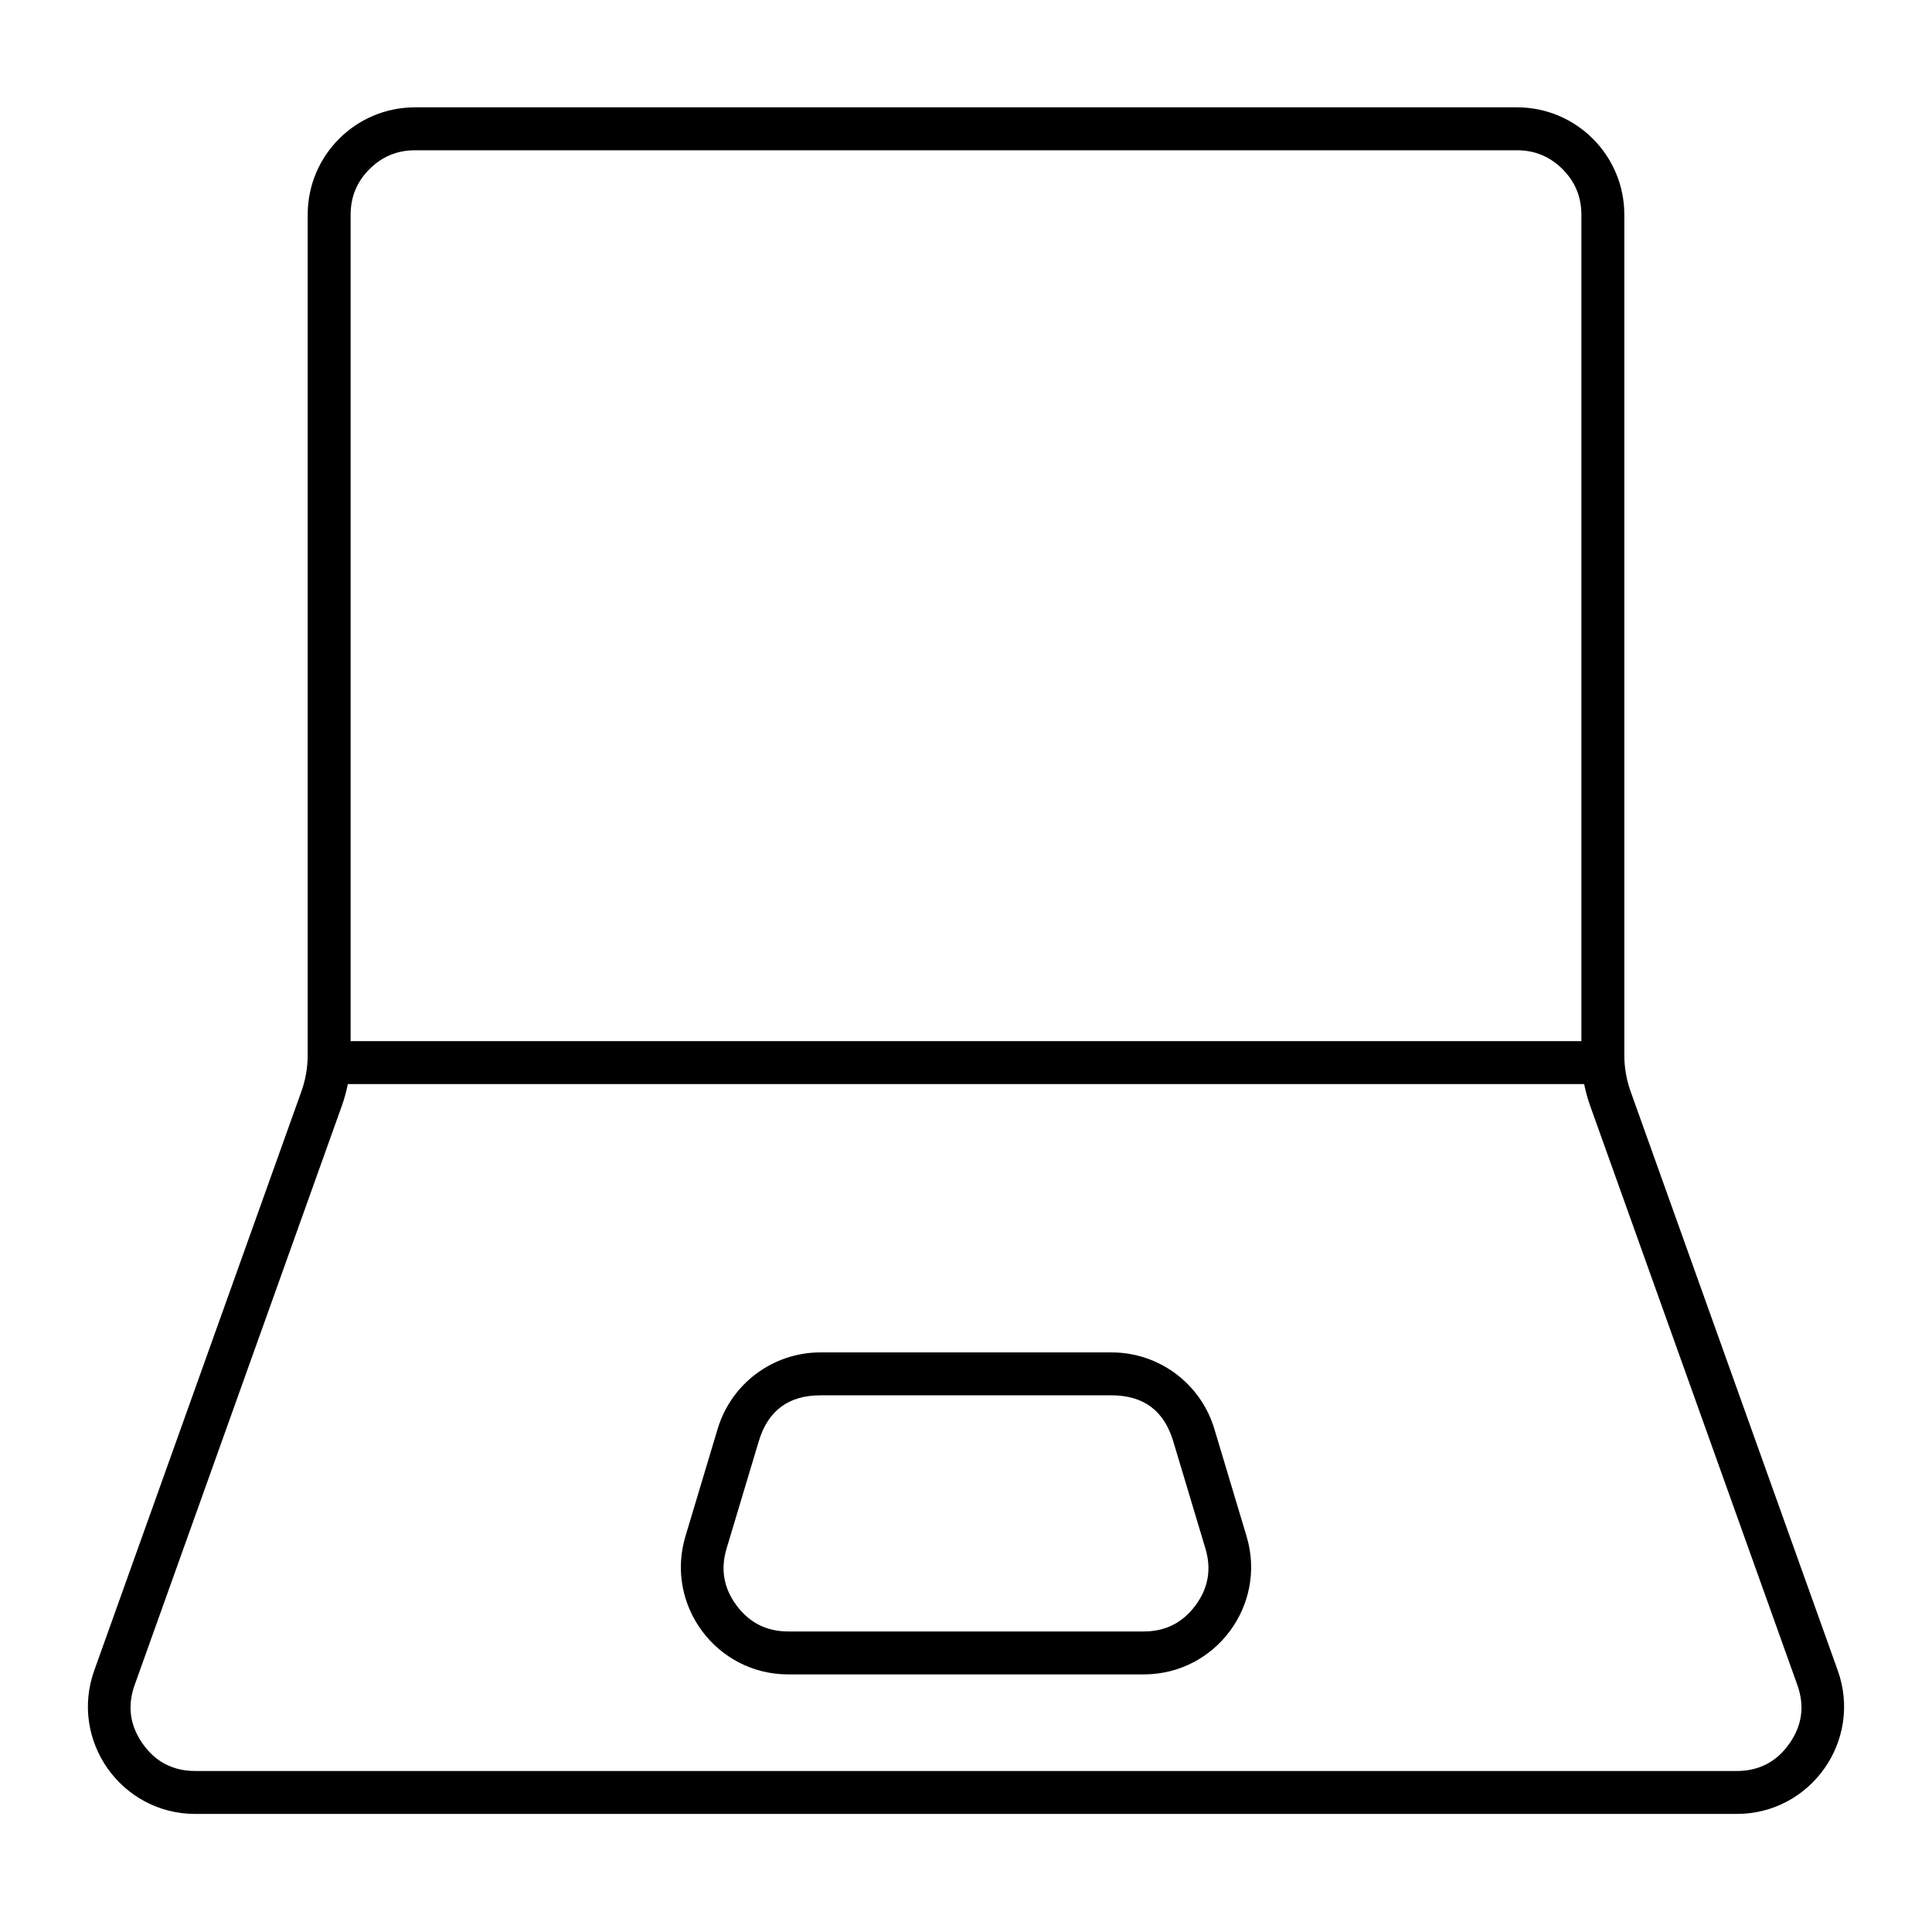
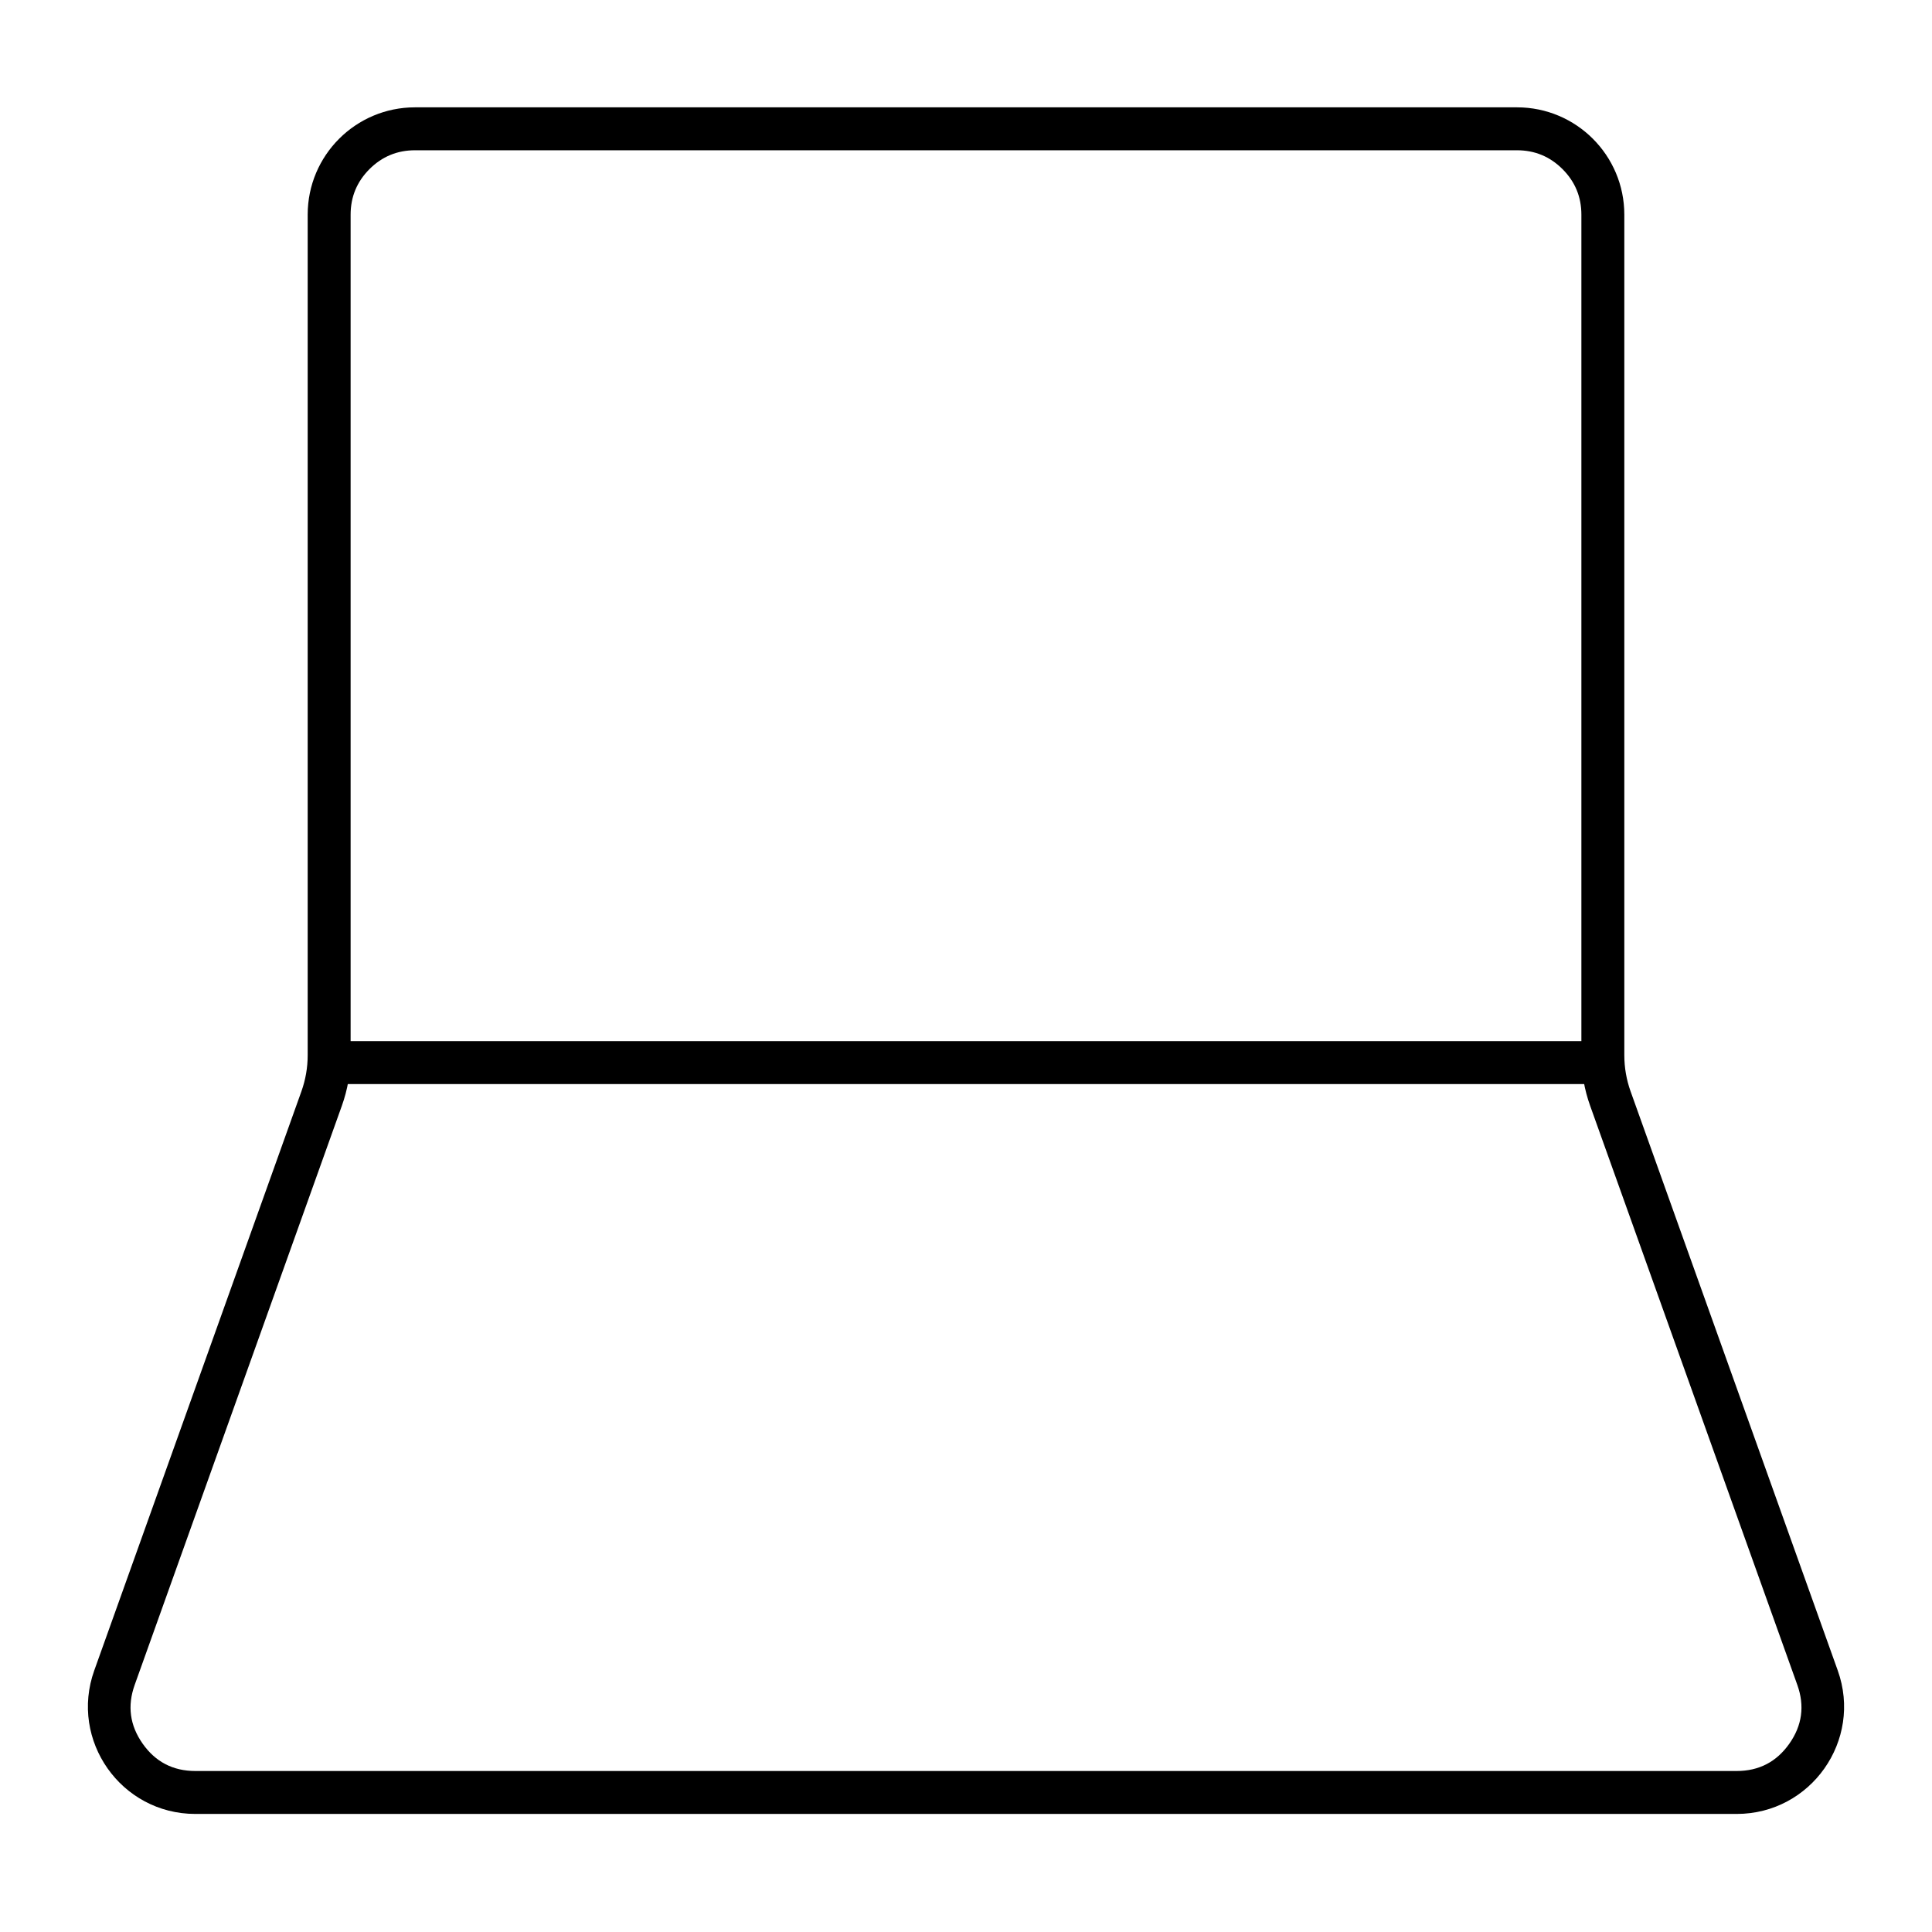
<svg xmlns="http://www.w3.org/2000/svg" viewBox="0 0 180 180" height="180" width="180" version="1.1" fill="none">
  <defs>
    <clipPath id="master_svg0_448_29231">
      <rect rx="0" height="180" width="180" y="0" x="0" />
    </clipPath>
  </defs>
  <g clip-path="url(#master_svg0_448_29231)">
    <g>
      <path fill-opacity="1" fill="#000000" fill-rule="evenodd" d="M8.782,155.632C6.452,162.145,11.28,169,18.198,169L161.802,169C168.72,169,173.548,162.145,171.218,155.632L151.918,101.68C151.532,100.599,151.334,99.46,151.334,98.312L151.334,20C151.334,14.477,146.857,10,141.334,10L38.666,10C33.143,10,28.666,14.477,28.666,20L28.666,98.312C28.666,99.46,28.468,100.599,28.082,101.68L8.782,155.632ZM12.548,156.979Q11.5,159.91,13.292,162.455Q15.085,165,18.198,165L161.802,165Q164.915,165,166.708,162.455Q168.5,159.91,167.452,156.979L148.152,103.028Q147.334,100.741,147.334,98.312L147.334,20Q147.334,17.515,145.577,15.757Q143.819,14,141.334,14L38.666,14Q36.181,14,34.423,15.757Q32.666,17.515,32.666,20L32.666,98.312Q32.666,100.741,31.848,103.028L12.548,156.979Z" />
    </g>
    <g>
      <path fill-opacity="1" fill="#000000" fill-rule="evenodd" d="M148.5,101L29,101L29,97L148.5,97L148.5,101Z" />
    </g>
    <g>
-       <path fill-opacity="1" fill="#000000" fill-rule="evenodd" d="M63.862,143.126C61.937,149.543,66.742,156,73.44,156L106.56,156C113.258,156,118.063,149.543,116.138,143.126L113.138,133.127C111.869,128.897,107.976,126,103.56,126L76.44,126C72.024,126,68.131,128.897,66.862,133.127L63.862,143.126ZM67.693,144.276Q66.827,147.163,68.627,149.582Q70.426,152,73.44,152L106.56,152Q109.574,152,111.373,149.582Q113.173,147.163,112.307,144.276L109.307,134.276Q108.024,130,103.56,130L76.44,130Q71.976,130,70.693,134.276L67.693,144.276Z" />
-     </g>
+       </g>
  </g>
</svg>